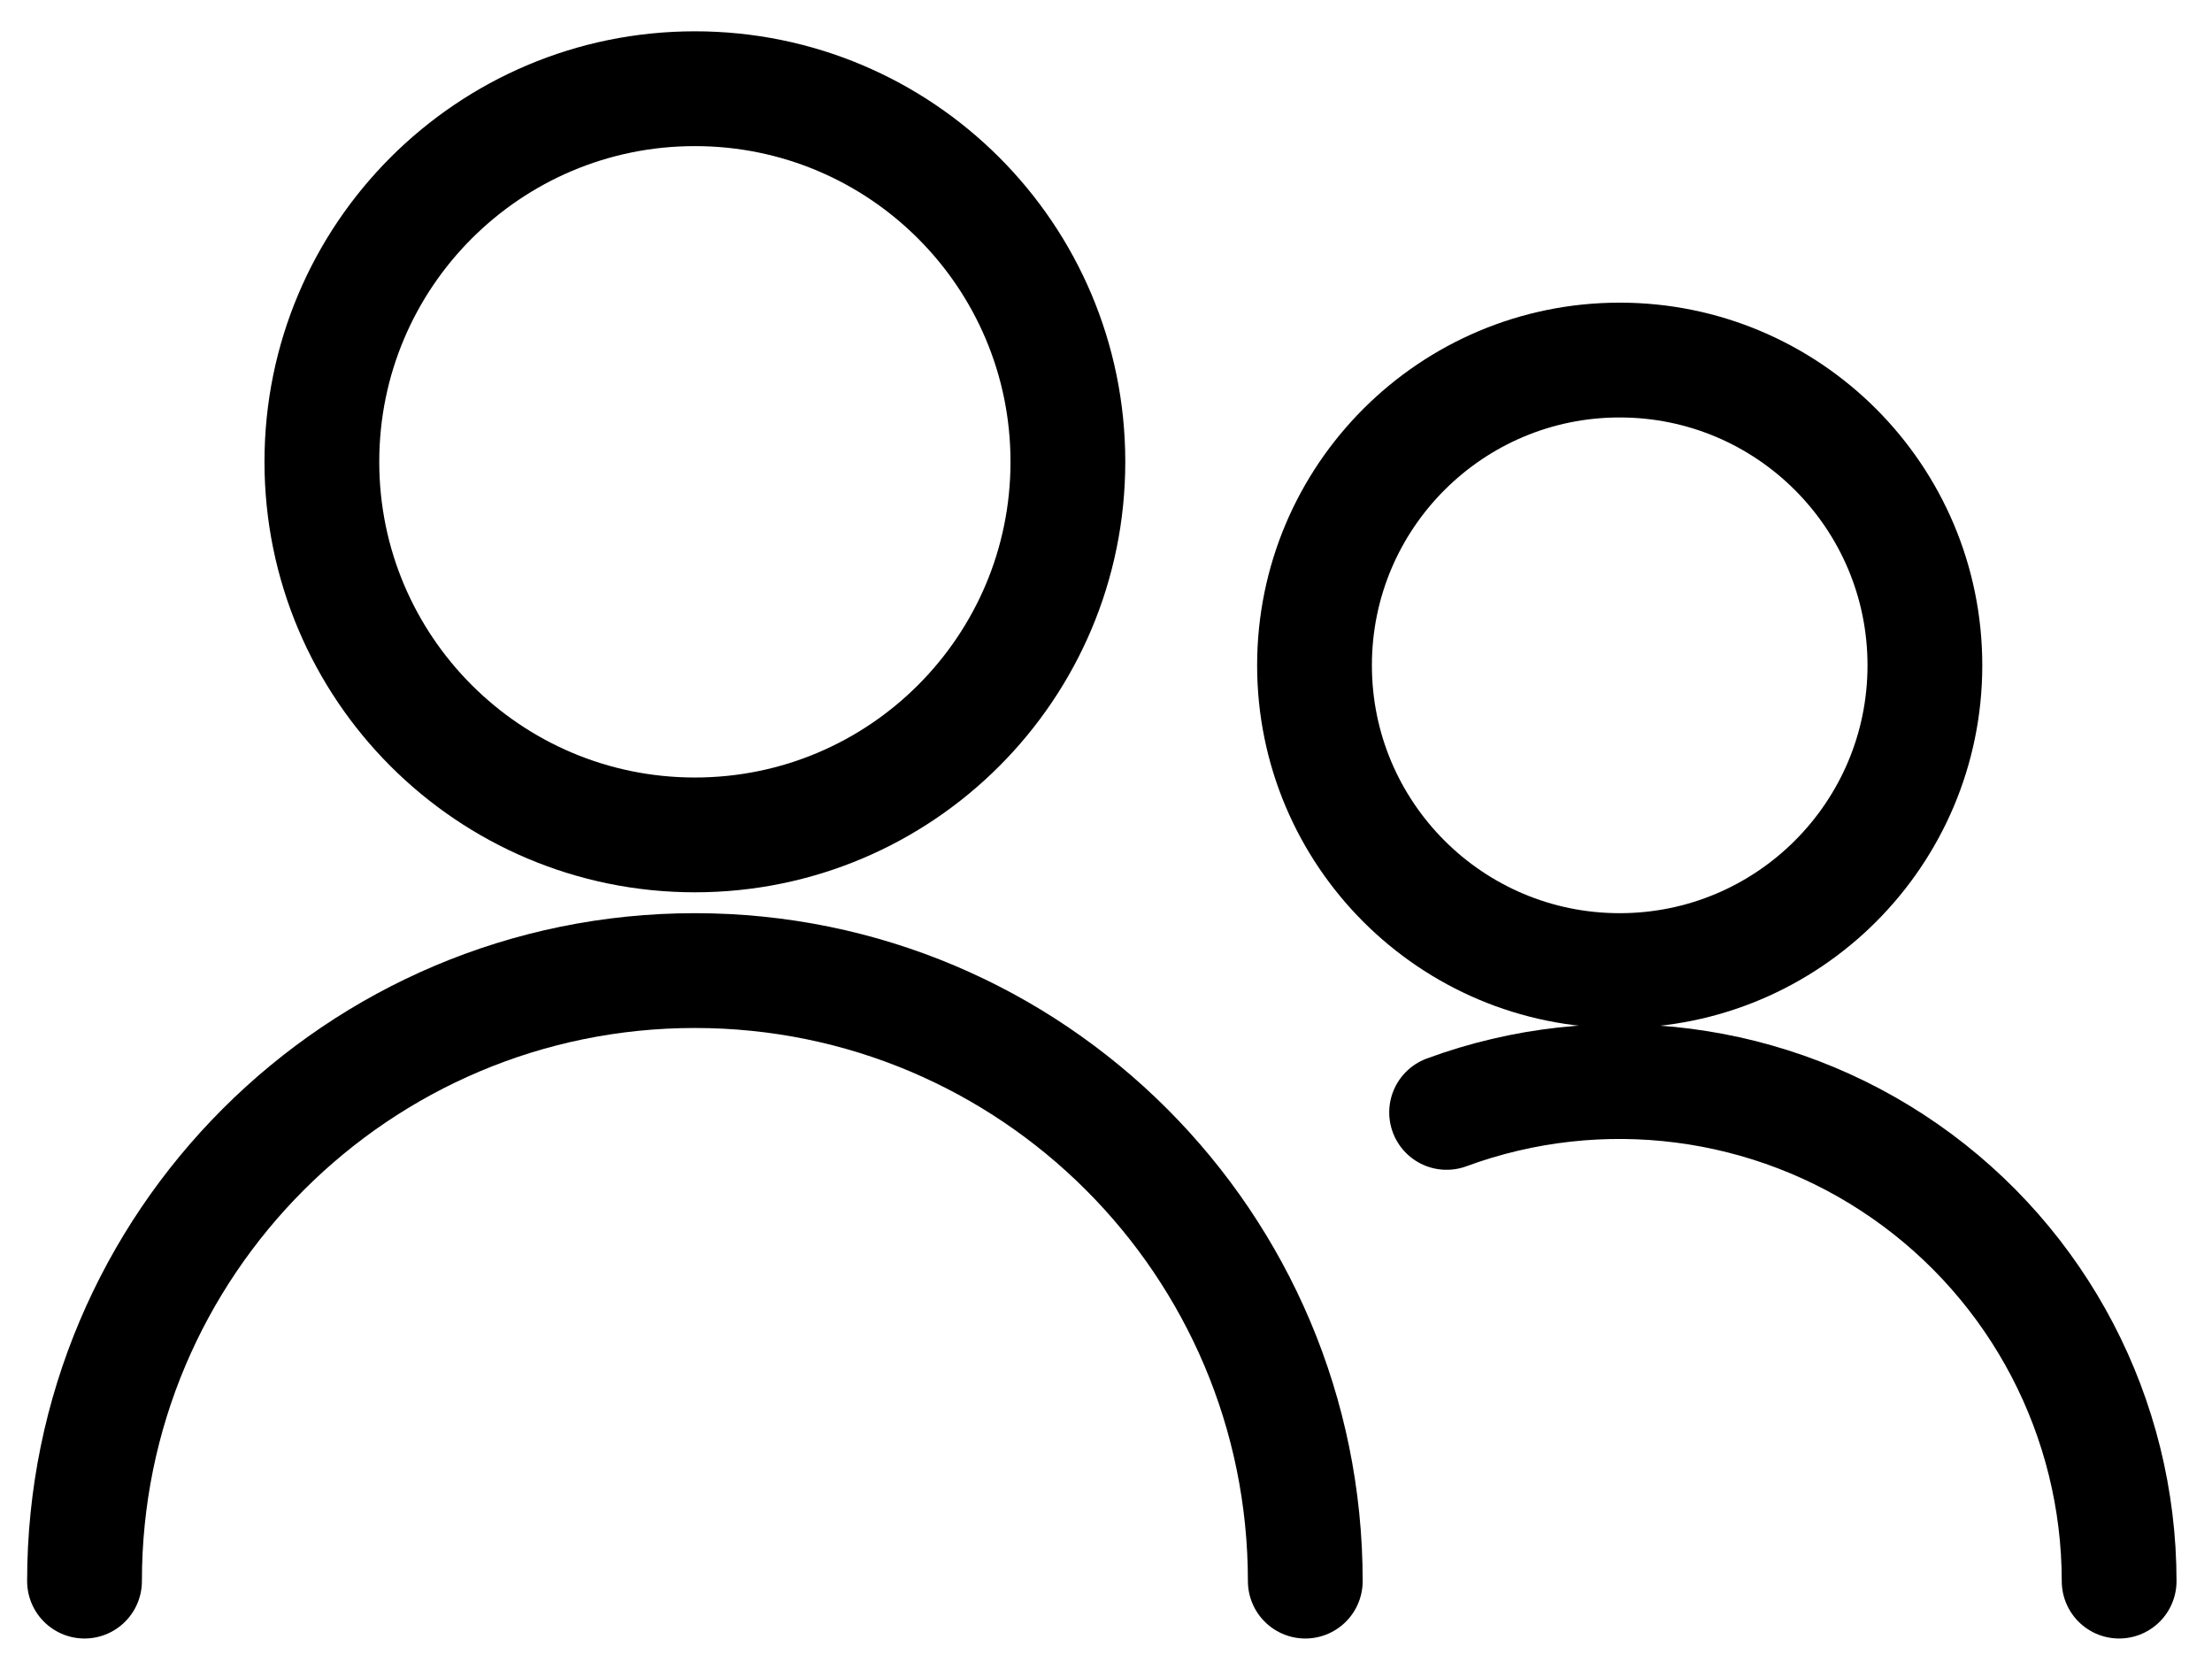
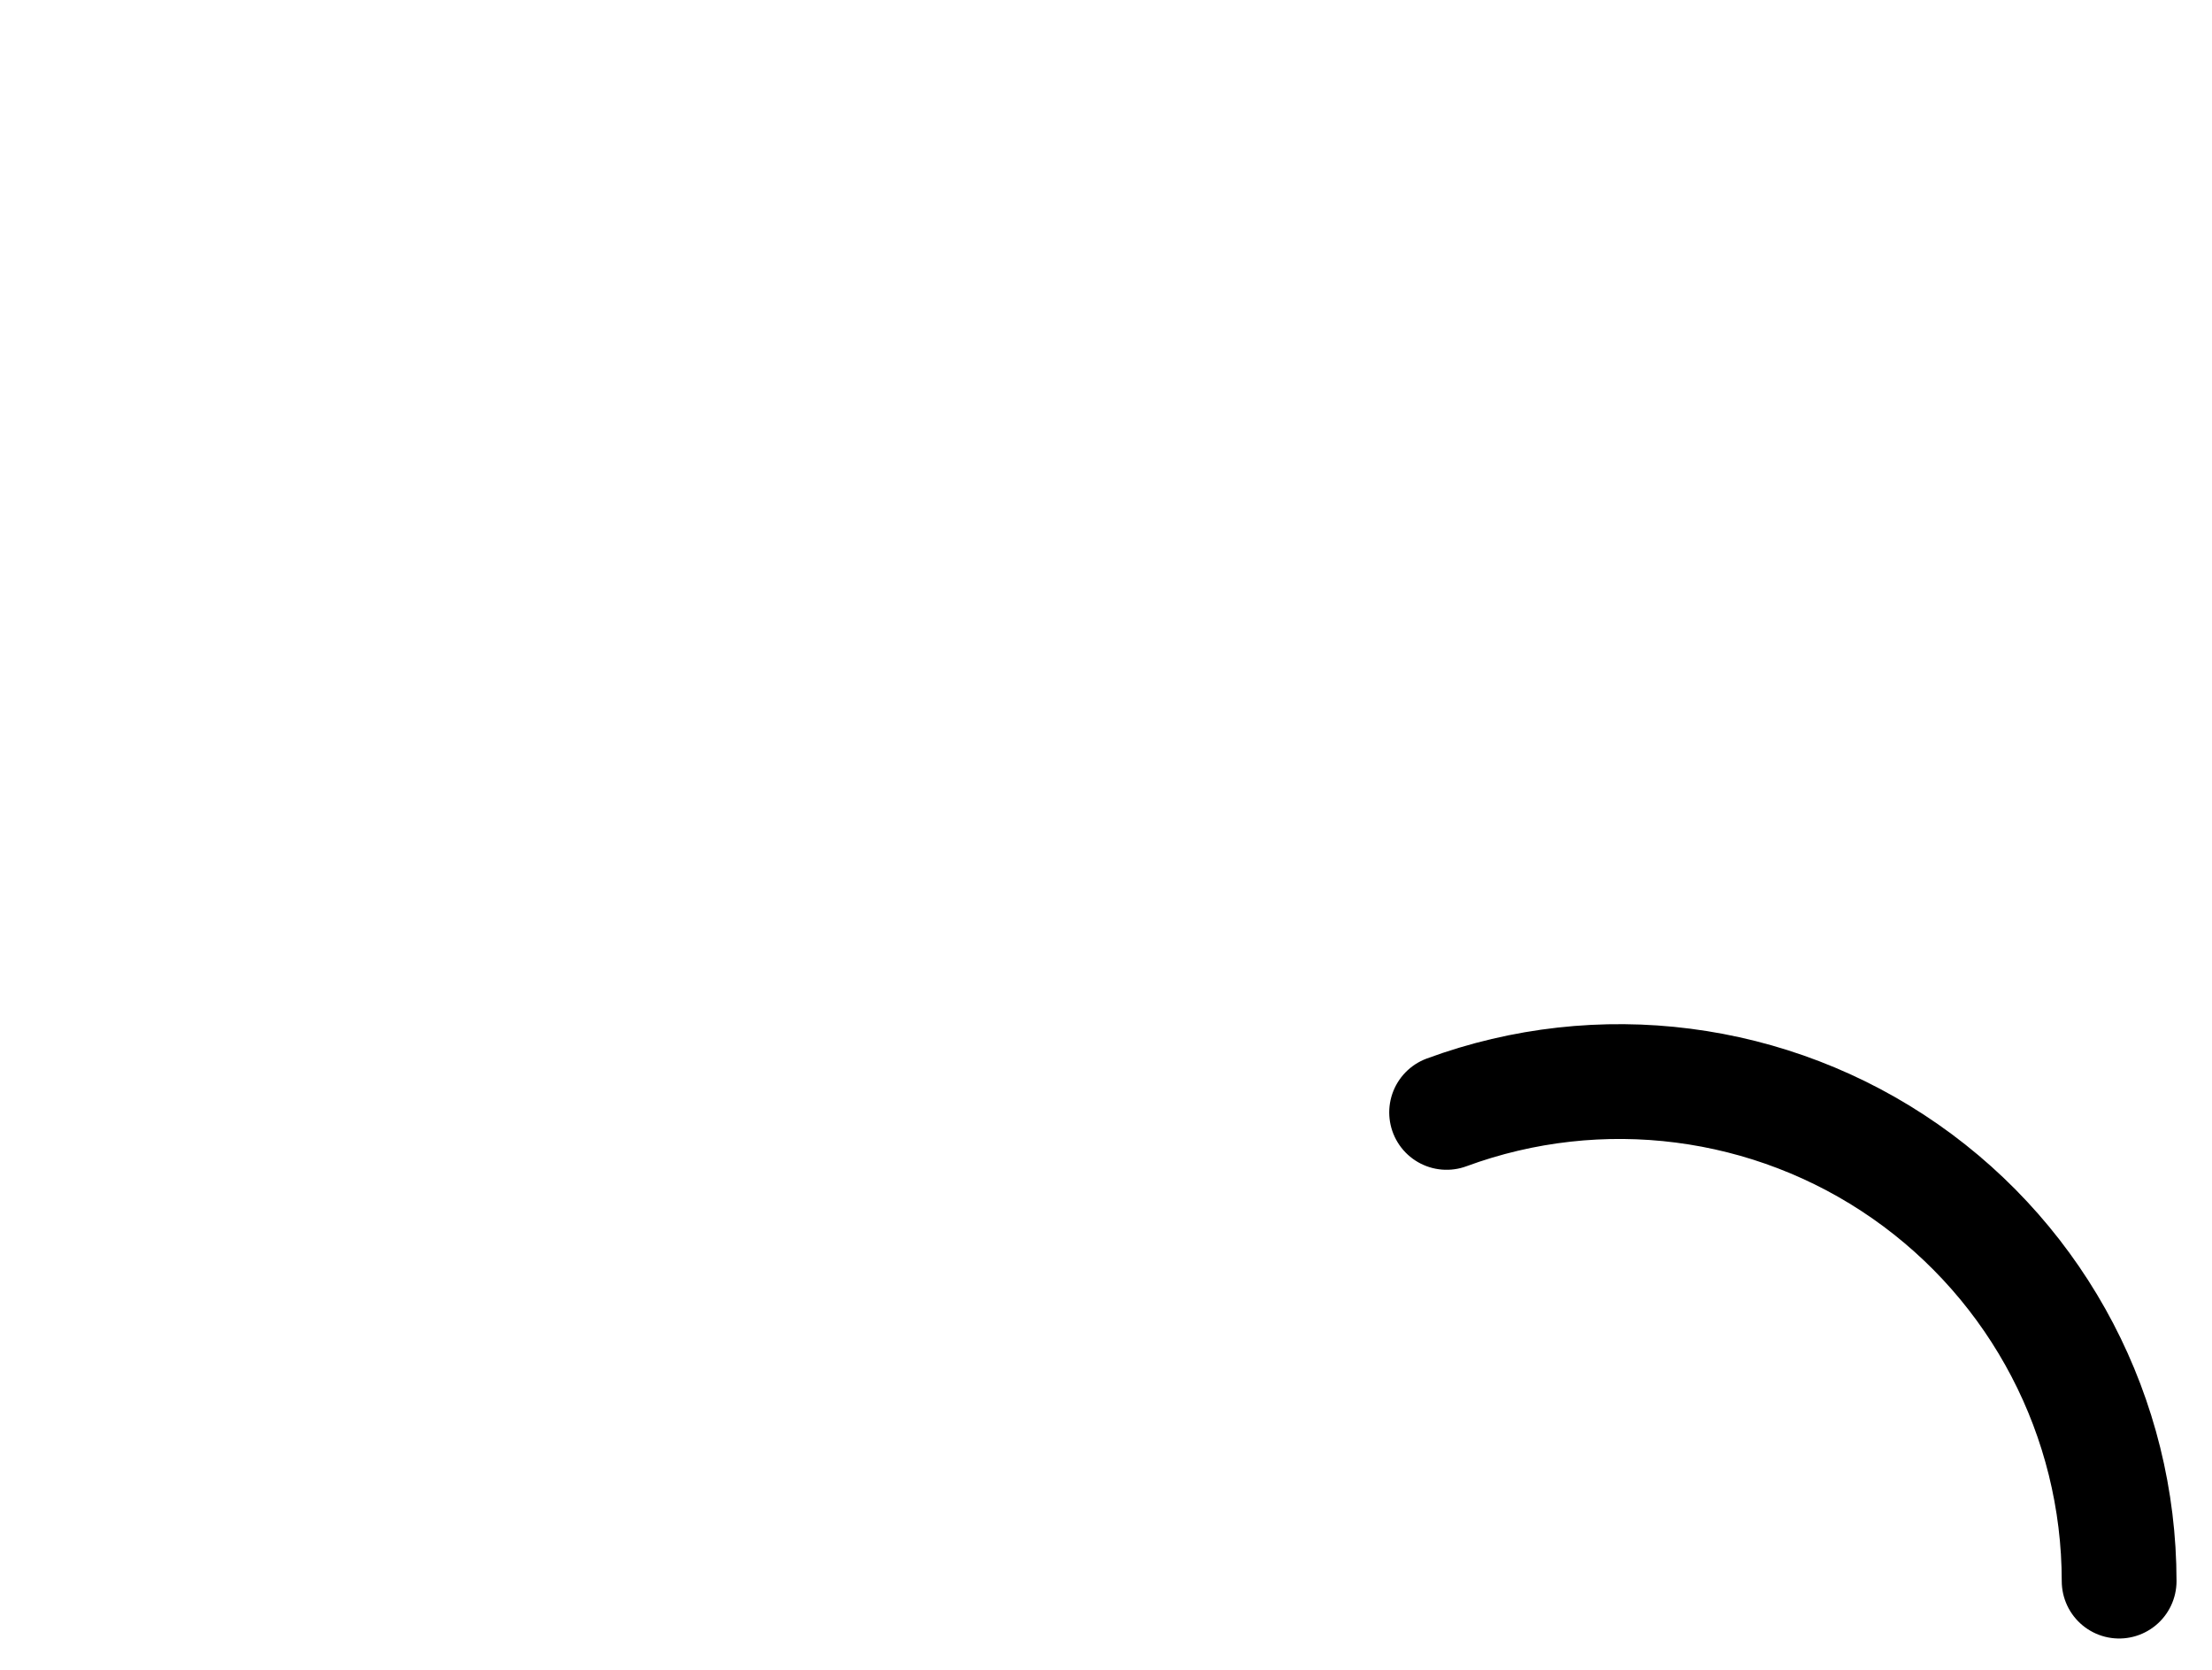
<svg xmlns="http://www.w3.org/2000/svg" width="53" height="40" viewBox="0 0 53 40" fill="none">
-   <path fill-rule="evenodd" clip-rule="evenodd" d="M16.65 20C21.586 20 25.587 15.998 25.587 11.062C25.587 6.126 21.586 2.125 16.65 2.125C11.714 2.125 7.712 6.126 7.712 11.062C7.712 15.998 11.714 20 16.65 20Z" stroke="black" stroke-width="2.75" stroke-linecap="round" stroke-linejoin="round" />
-   <path d="M2.025 37.875C2.025 29.798 8.573 23.25 16.65 23.25C24.727 23.25 31.275 29.798 31.275 37.875" stroke="black" stroke-width="2.75" stroke-linecap="round" stroke-linejoin="round" />
-   <path fill-rule="evenodd" clip-rule="evenodd" d="M38.808 23.25C42.847 23.25 46.121 19.976 46.121 15.938C46.121 11.899 42.847 8.625 38.808 8.625C34.77 8.625 31.496 11.899 31.496 15.938C31.496 19.976 34.77 23.25 38.808 23.25Z" stroke="black" stroke-width="2.75" stroke-linecap="round" stroke-linejoin="round" />
  <path d="M34.661 26.647C38.334 25.294 42.436 25.821 45.647 28.058C48.858 30.296 50.773 33.961 50.775 37.875" stroke="black" stroke-width="2.75" stroke-linecap="round" stroke-linejoin="round" />
</svg>